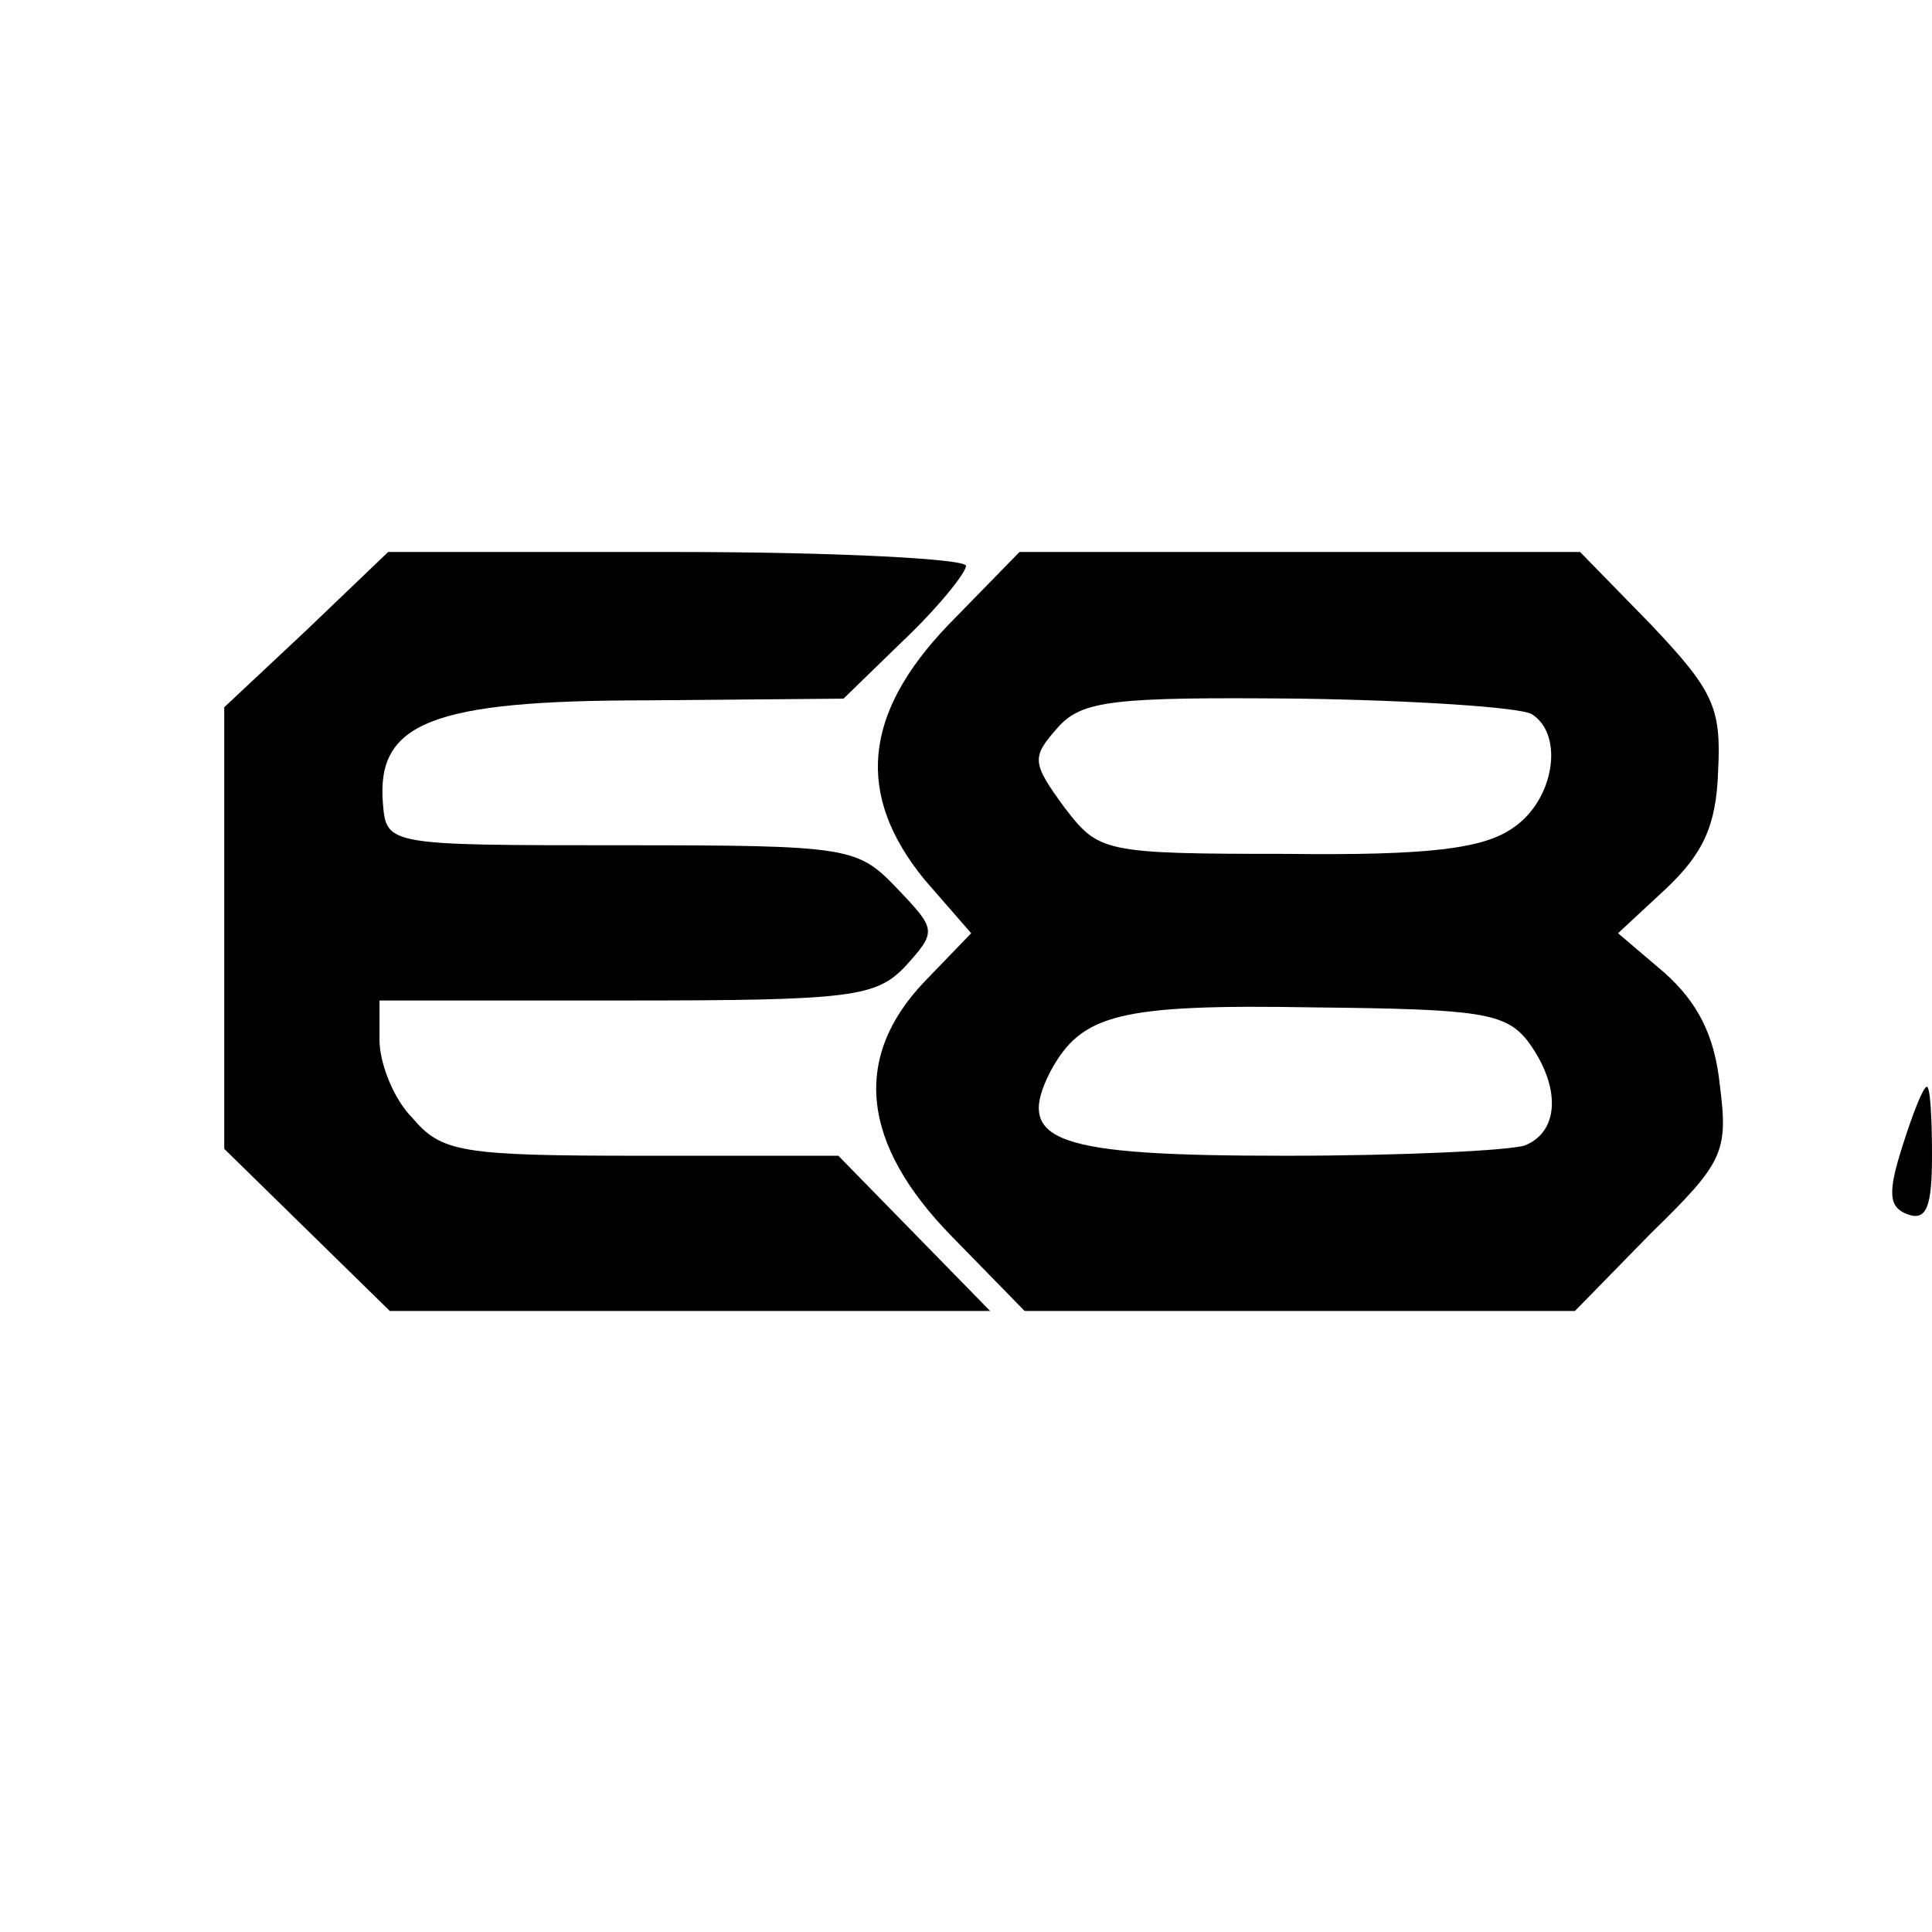
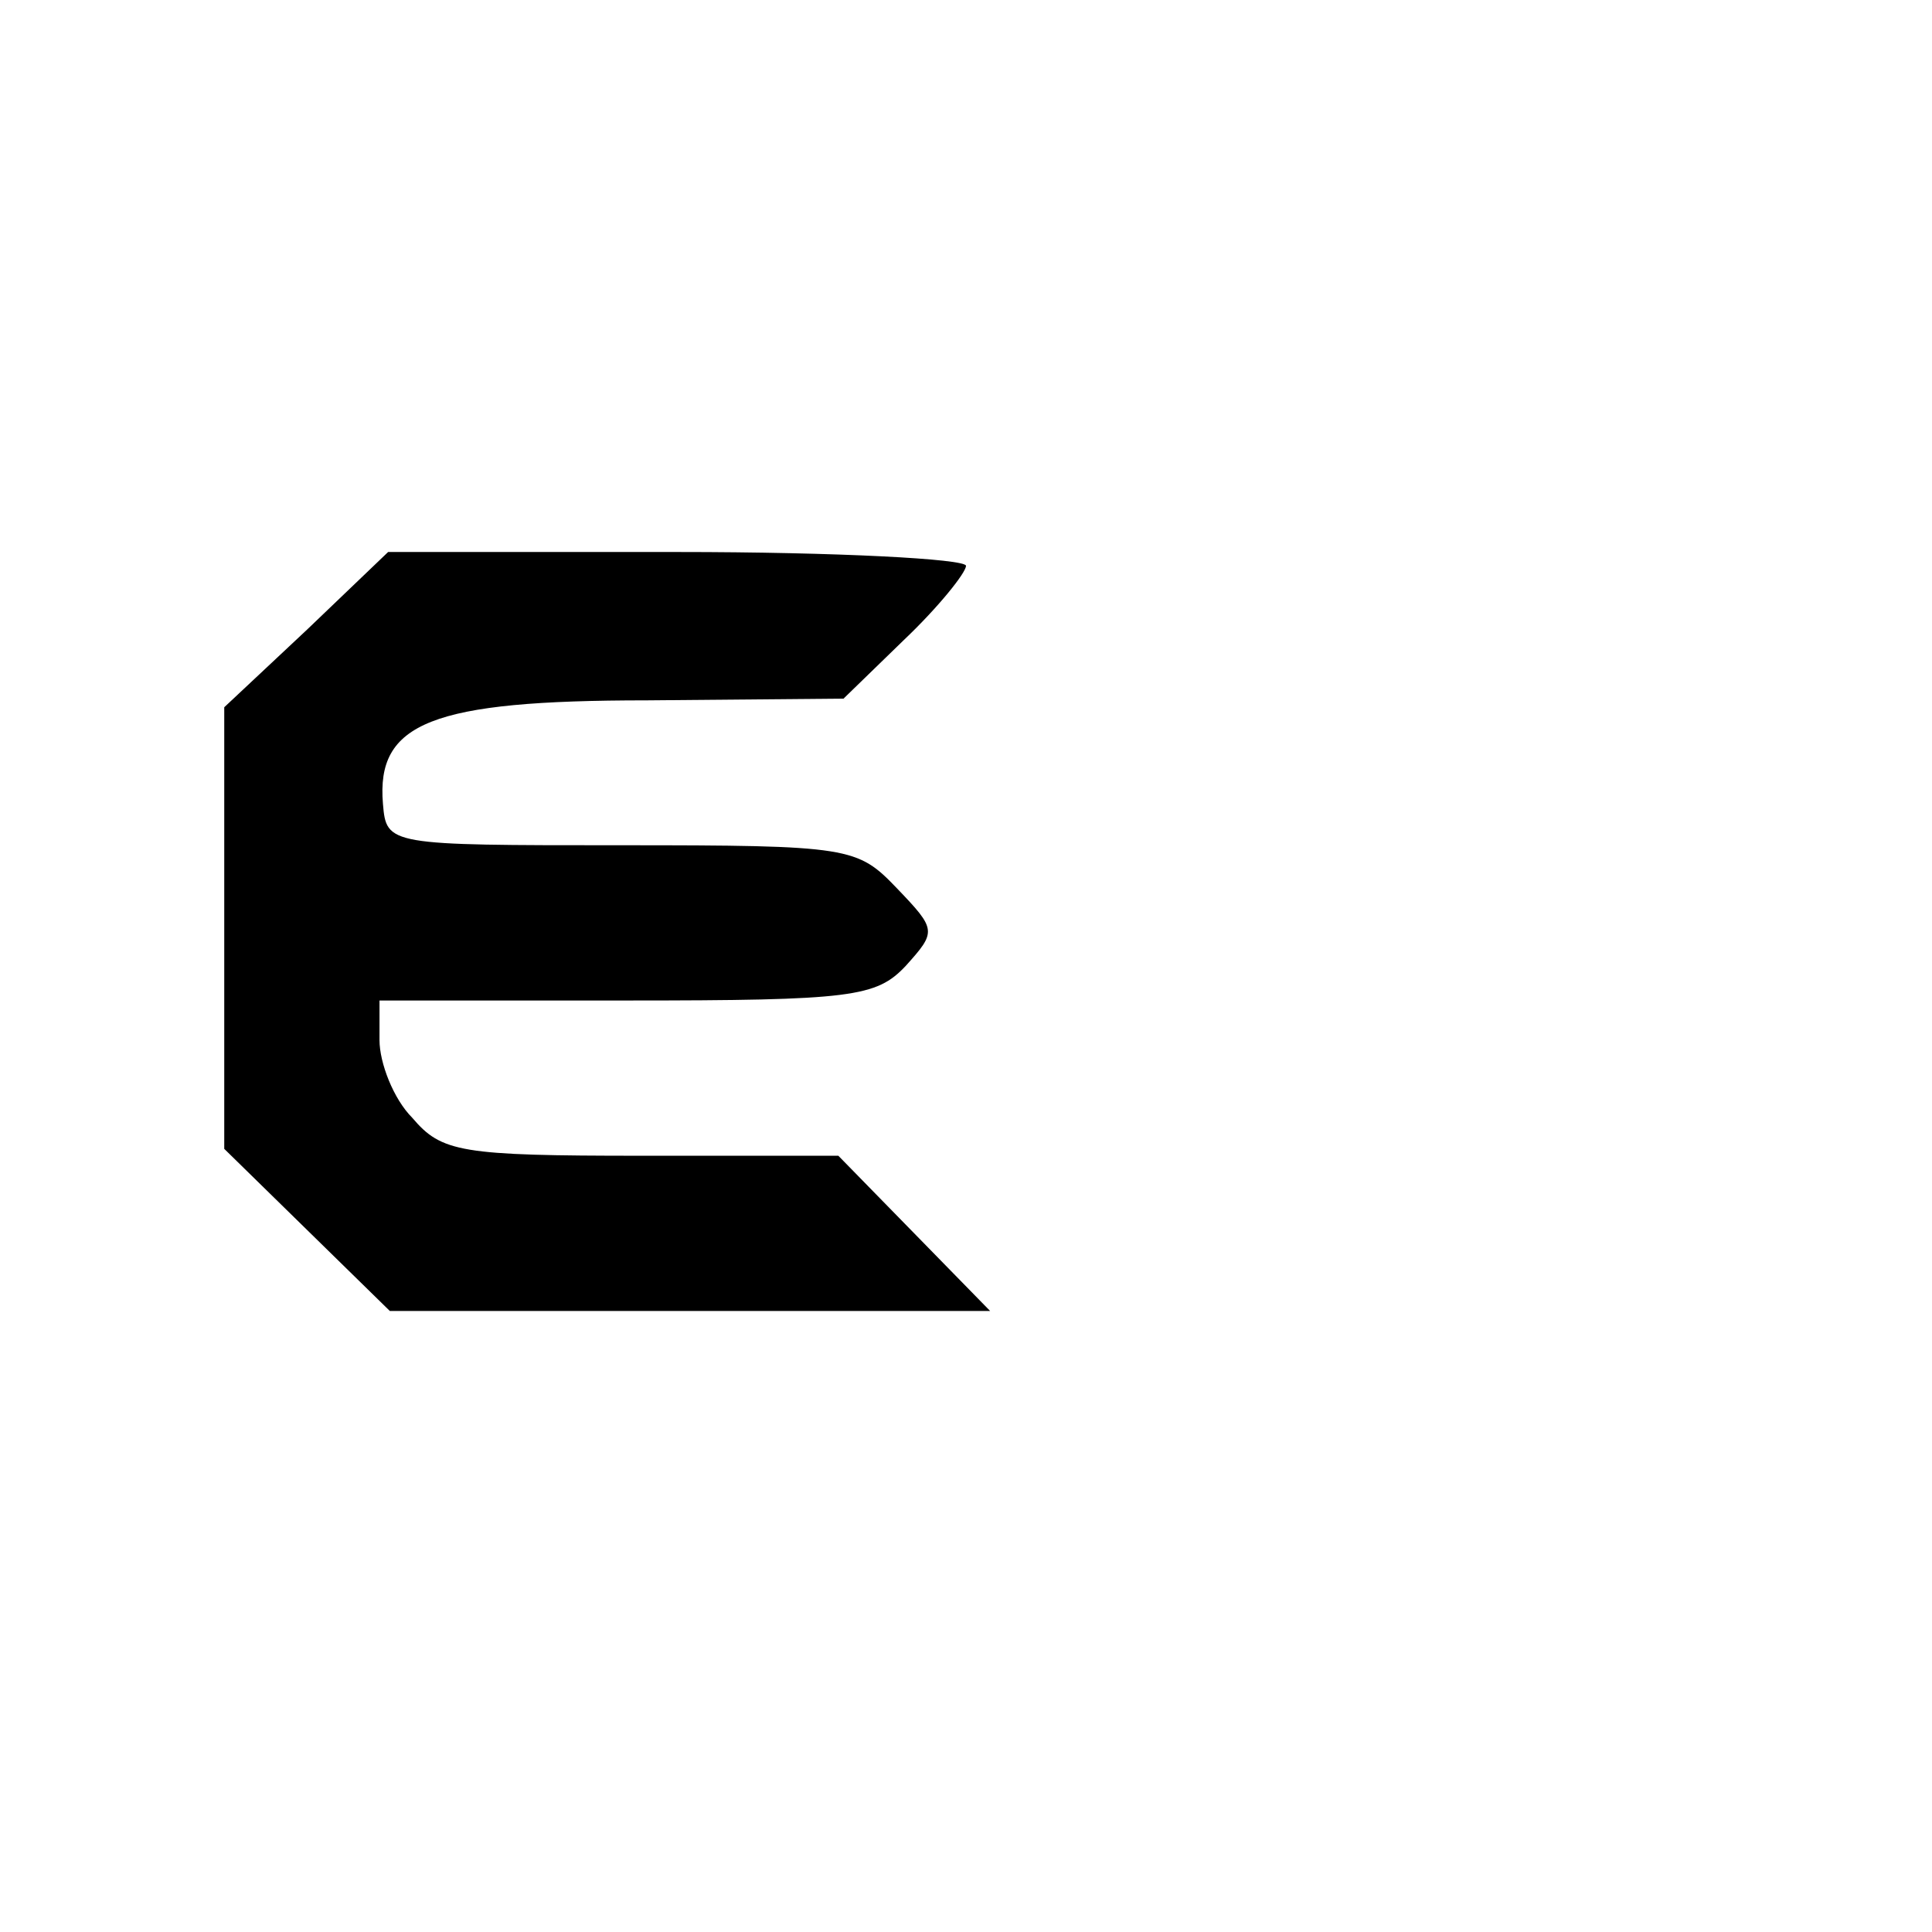
<svg xmlns="http://www.w3.org/2000/svg" version="1.0" width="112pt" height="112pt" viewBox="0 0 112 112" preserveAspectRatio="xMidYMid meet">
  <g transform="translate(0,112) scale(0.1,-0.1)" fill="#000000" stroke="none">
    <path d="M178 755 l-48 -45 0 -128 0 -128 48 -47 48 -47 174 0 174 0 -44 45 -44 45 -114 0 c-105 0 -116 2 -133 22 -11 11 -19 32 -19 45 l0 23 143 0 c131 0 145 2 162 20 18 20 18 21 -5 45 -23 24 -27 25 -160 25 -135 0 -136 0 -138 24 -4 47 28 60 153 60 l114 1 35 34 c20 19 36 39 36 43 0 4 -75 8 -167 8 l-168 0 -47 -45z" />
-     <path d="M550 758 c-50 -52 -54 -99 -14 -148 l27 -31 -27 -28 c-42 -44 -37 -94 16 -148 l42 -43 159 0 160 0 44 45 c42 41 45 47 40 86 -3 29 -13 48 -32 65 l-27 23 28 26 c21 20 29 36 30 68 2 37 -3 47 -39 85 l-41 42 -163 0 -162 0 -41 -42z m338 -52 c19 -12 13 -50 -11 -66 -17 -12 -49 -16 -131 -15 -107 0 -109 1 -129 27 -19 26 -19 29 -4 46 14 16 32 18 140 17 67 -1 128 -5 135 -9z m-2 -190 c19 -26 18 -52 -2 -60 -9 -3 -71 -6 -139 -6 -134 0 -157 8 -136 49 18 33 39 39 153 37 96 -1 111 -3 124 -20z" />
-     <path d="M1103 456 c-9 -28 -8 -36 3 -40 11 -4 14 5 14 34 0 22 -1 40 -3 40 -2 0 -8 -15 -14 -34z" />
+     <path d="M1103 456 z" />
  </g>
</svg>